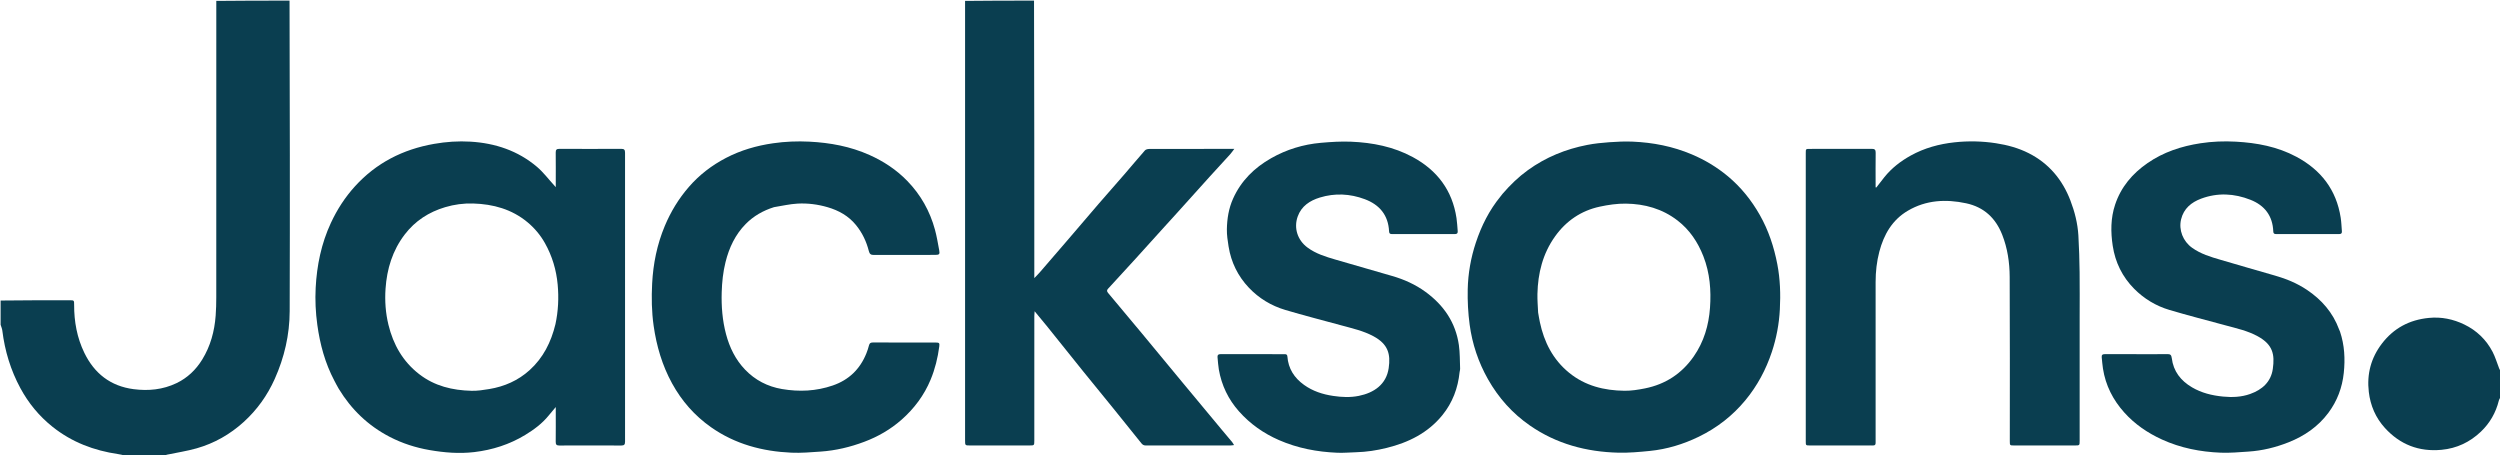
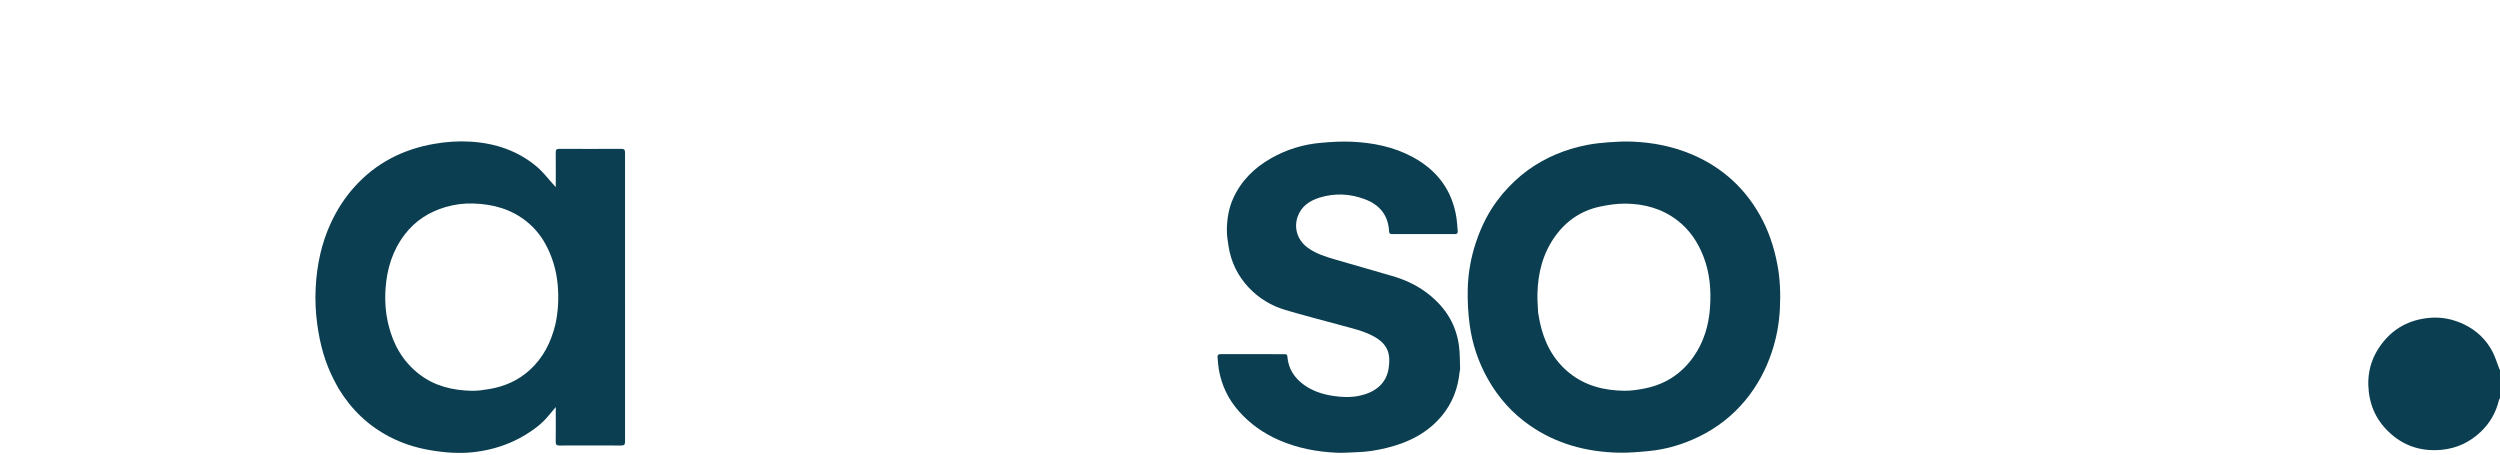
<svg xmlns="http://www.w3.org/2000/svg" width="100%" height="100%" viewBox="0 0 4080 743" version="1.1" xml:space="preserve" style="fill-rule:evenodd;clip-rule:evenodd;stroke-linejoin:round;stroke-miterlimit:2;">
-   <path d="M1687.53,1C1688,151.46 1688,301.92 1688,453.866C1691.62,450.066 1694.39,447.399 1696.89,444.508C1711.45,427.703 1725.98,410.871 1740.46,393.998C1758.07,373.476 1775.56,352.846 1793.22,332.371C1807.21,316.16 1821.45,300.167 1835.46,283.976C1846.53,271.181 1857.32,258.139 1868.53,245.469C1869.97,243.839 1873.19,243.118 1875.59,243.105C1906.09,242.95 1936.59,243.001 1967.09,243C1980.43,243 1993.76,243.001 2007.09,243.001C2009.03,243.001 2010.97,243.001 2014.39,243.001C2011.56,246.699 2009.8,249.383 2007.67,251.733C1996.62,263.915 1985.41,275.956 1974.38,288.151C1956.55,307.85 1938.83,327.639 1921.04,347.371C1914.14,355.02 1907.17,362.603 1900.26,370.24C1884.78,387.356 1869.34,404.517 1853.82,421.602C1842.65,433.9 1831.38,446.106 1820.15,458.351C1816.22,462.637 1812.29,466.927 1808.34,471.196C1806.22,473.498 1806.11,475.342 1808.36,478.014C1826.98,500.073 1845.45,522.256 1863.89,544.47C1886.03,571.15 1908.06,597.918 1930.18,624.61C1951.46,650.281 1972.79,675.911 1994.12,701.542C1999.63,708.175 2005.26,714.723 2010.77,721.363C2011.8,722.613 2012.54,724.112 2013.97,726.358C2011.59,726.623 2009.93,726.971 2008.26,726.972C1962.26,727.001 1916.26,726.97 1870.26,727.047C1866.99,727.053 1864.85,726.089 1862.74,723.428C1847.78,704.592 1832.65,685.893 1817.51,667.209C1801.1,646.977 1784.54,626.868 1768.19,606.597C1748.19,581.81 1728.36,556.89 1708.4,532.073C1702.19,524.354 1695.8,516.783 1688.5,507.943C1688.28,511.475 1688.02,513.645 1688.02,515.815C1688,583.48 1688,651.146 1688,718.811C1688,726.984 1687.98,726.996 1679.81,726.997C1647.64,727.003 1615.47,727.002 1583.31,726.998C1575.01,726.996 1575,726.985 1575,718.426C1575,520.929 1575,323.432 1575,125.935C1575,84.602 1575,43.27 1575,1.469C1612.35,1 1649.71,1 1687.53,1Z" style="fill:rgb(10,62,80);fill-rule:nonzero;" />
-   <path d="M1,490.469C38.484,490.001 75.968,489.995 113.452,490.008C120.918,490.01 121.012,490.082 120.988,497.552C120.903,524.835 125.718,551.242 137.628,575.792C153.936,609.408 180.273,630.2 218.1,635.119C242.329,638.269 265.837,635.916 287.987,625.333C305.793,616.826 319.692,603.573 330.025,586.774C343.531,564.818 350.057,540.619 351.966,515.114C352.709,505.184 352.955,495.195 352.959,485.233C353.017,324.135 353,163.036 353,1.469C392.688,1 432.375,1 472.531,1C473,169.983 473.314,338.968 472.761,507.95C472.636,546.259 464.117,583.3 448.318,618.527C436.227,645.487 419.433,668.964 397.631,688.73C375.406,708.88 349.736,723.482 320.896,731.683C305.005,736.202 288.525,738.643 272.319,742.06C271.249,742.286 270.25,742.849 269.109,743.628C247.646,744 226.292,744 204.356,743.626C200.115,742.52 196.48,741.62 192.793,741.082C153.303,735.313 117.19,721.63 85.693,696.502C63.811,679.045 46.478,657.926 33.237,633.421C17.362,604.042 7.858,572.613 3.789,539.485C3.392,536.258 1.954,533.159 1,530C1,516.979 1,503.958 1,490.469Z" style="fill:rgb(10,62,80);fill-rule:nonzero;" />
  <path d="M4081,647.531C4080.01,649.931 4078.6,651.758 4078.09,653.808C4073.22,673.532 4063.39,690.561 4048.83,704.458C4030.9,721.565 4009.49,731.764 3984.49,734.104C3947.63,737.554 3916.7,725.473 3892.04,698.279C3877.08,681.788 3868.51,661.994 3865.89,639.627C3862.46,610.458 3869.46,584.13 3887.15,560.916C3906.38,535.684 3932.09,521.957 3963.81,518.834C3984.33,516.815 4003.55,520.788 4021.74,529.579C4041.84,539.298 4057.5,554.28 4067.86,574.127C4072.28,582.595 4074.97,591.96 4078.48,600.907C4079,602.251 4079.68,603.539 4080.64,604.926C4081,619.021 4081,633.042 4081,647.531Z" style="fill:rgb(10,62,80);fill-rule:nonzero;" />
  <path d="M545.68,621.326C530.441,592.438 522.218,561.838 517.843,529.994C515.094,509.984 514.13,489.88 515.173,469.807C517.083,433.081 524.364,397.479 539.989,363.855C550.143,342.005 563.003,322.06 579.221,304.183C614.08,265.757 657.586,243.748 708.312,234.817C728.083,231.336 747.982,229.972 767.884,231.177C808.166,233.616 845.192,245.889 876.329,272.273C886.601,280.976 894.851,292.064 904.023,302.064C904.669,302.768 905.293,303.491 907,305.411C907,302.371 906.999,300.658 907,298.945C907.002,282.281 907.129,265.614 906.924,248.952C906.868,244.403 908.354,242.905 912.93,242.925C946.592,243.075 980.255,243.09 1013.92,242.913C1018.84,242.887 1020.08,244.638 1020.07,249.298C1019.98,406.445 1019.98,563.592 1020.08,720.738C1020.08,725.442 1018.76,727.112 1013.88,727.087C980.218,726.912 946.555,726.922 912.893,727.077C908.265,727.098 906.873,725.509 906.927,721.011C907.125,704.515 907.002,688.016 907,671.518C907,669.565 907,667.611 907,664.289C902.563,669.59 898.977,673.761 895.516,678.033C884.804,691.253 871.369,701.214 856.976,709.935C831.428,725.414 803.527,734.291 774.015,737.802C749.609,740.707 725.273,738.707 701.115,734.529C678.381,730.597 656.615,723.618 636.115,713.008C600.851,694.756 573.281,668.25 552.748,634.356C550.255,630.241 548.146,625.893 545.68,621.326M906.521,528.933C911.078,507.657 912.117,486.228 910.135,464.541C907.94,440.53 901.205,418.013 889.465,396.992C882.085,383.779 872.428,372.281 860.867,362.676C835.247,341.393 804.855,333.073 772.2,332.103C756.718,331.643 741.368,333.66 726.475,338.117C699.965,346.049 677.713,360.294 660.695,382.462C640.563,408.688 631.399,438.851 629.2,471.243C627.859,490.994 629.22,510.725 633.963,530.147C641.856,562.469 657.418,589.865 683.996,610.519C709.25,630.144 738.607,637.086 769.751,637.778C779.285,637.989 788.95,636.511 798.411,634.94C823.185,630.824 845.536,621.05 864.279,604.106C886.482,584.035 899.354,558.527 906.521,528.933Z" style="fill:rgb(10,62,80);fill-rule:nonzero;" />
  <path d="M2452.25,316.242C2464.78,301.698 2478.25,288.72 2493.56,277.647C2522.74,256.553 2555.27,243.318 2590.42,236.504C2602.26,234.208 2614.37,232.972 2626.42,232.106C2639.01,231.201 2651.7,230.613 2664.29,231.14C2697.69,232.537 2730.11,238.865 2761.06,251.972C2782.49,261.045 2802.23,272.909 2820.04,287.789C2841.27,305.525 2858.35,326.776 2872.01,350.873C2886.26,376.008 2895.14,402.967 2900.58,431.202C2905.27,455.521 2906.02,480.128 2904.74,504.699C2903.51,528.434 2899.16,551.824 2891.62,574.433C2882.04,603.194 2867.98,629.543 2848.59,653.05C2827.51,678.589 2802,698.368 2772.36,712.754C2747.09,725.013 2720.43,733.145 2692.43,735.927C2675.44,737.615 2658.3,739.194 2641.27,738.781C2589.08,737.513 2540.2,724.529 2496.76,694.408C2468.18,674.582 2445.6,649.275 2428.45,619.008C2412.7,591.199 2402.7,561.34 2398.47,529.856C2395.91,510.836 2394.91,491.423 2395.32,472.232C2395.88,446.307 2400.38,420.736 2408.57,396.018C2417.67,368.531 2430.5,342.964 2448.97,320.448C2450.02,319.167 2450.99,317.818 2452.25,316.242M2510.22,510.047C2511.15,515.268 2511.94,520.519 2513.05,525.705C2519.98,558.336 2534.32,586.687 2560.62,608.198C2586.98,629.765 2618.03,637.306 2651.11,637.721C2662.28,637.861 2673.62,636.05 2684.63,633.845C2718.01,627.16 2744.62,609.788 2764.15,581.73C2780.76,557.857 2788.68,530.875 2790.72,502.37C2792.76,473.857 2790.56,445.543 2779.99,418.461C2770.94,395.268 2757.63,375.203 2737.71,359.833C2712.88,340.686 2684.19,332.725 2653.52,332.324C2639.25,332.138 2624.68,334.241 2610.67,337.286C2580.22,343.905 2555.82,360.599 2537.74,385.955C2517.79,413.943 2509.84,445.844 2509.09,479.752C2508.87,489.537 2509.73,499.346 2510.22,510.047Z" style="fill:rgb(10,62,80);fill-rule:nonzero;" />
-   <path d="M3394,518C3394,585.329 3394,652.158 3394,718.987C3394,726.979 3393.98,726.995 3386.13,726.996C3353.13,727.003 3320.14,727.005 3287.14,726.993C3280.04,726.99 3280.01,726.96 3280.01,719.756C3280,630.429 3280.3,541.1 3279.8,451.775C3279.67,428.367 3276.3,405.122 3267.57,383.028C3256.78,355.74 3237.77,337.949 3208.65,331.744C3175.56,324.692 3143.4,326.409 3113.64,343.882C3088.08,358.891 3074.41,382.785 3067.06,410.753C3062.82,426.893 3061.01,443.364 3061.01,460.033C3060.99,545.527 3061,631.022 3061,716.516C3061,718.349 3060.87,720.191 3061.01,722.014C3061.28,725.63 3059.8,727.257 3056.1,727.017C3053.45,726.846 3050.77,726.999 3048.1,726.999C3016.77,727 2985.44,727.006 2954.11,726.993C2947.05,726.99 2947.01,726.959 2947.01,720.227C2947,563.404 2947,406.581 2947.01,249.758C2947.01,243.06 2947.05,243.014 2953.62,243.011C2987.29,242.994 3020.95,243.101 3054.62,242.901C3059.74,242.87 3061.17,244.539 3061.09,249.5C3060.84,266.328 3061,283.163 3061,299.995C3061,301.918 3061,303.84 3061,305.762C3061.38,305.841 3061.76,305.92 3062.15,305.999C3066.55,300.332 3070.87,294.596 3075.38,289.011C3087.23,274.323 3101.87,262.997 3118.3,253.893C3140.58,241.542 3164.75,234.97 3189.84,232.263C3212.35,229.835 3234.92,230.294 3257.42,233.759C3276.13,236.639 3294.17,241.529 3311.01,250.088C3343.79,266.743 3365.81,293.109 3378.89,327.177C3385.94,345.554 3390.73,364.565 3391.92,384.217C3393.13,404.281 3393.65,424.401 3393.92,444.504C3394.25,468.832 3394,493.168 3394,518Z" style="fill:rgb(10,62,80);fill-rule:nonzero;" />
-   <path d="M1263.17,338.086C1245.38,343.692 1229.89,352.474 1217.03,365.517C1199.87,382.934 1189.92,404.275 1184.07,427.707C1180.03,443.87 1178.31,460.284 1177.82,476.976C1177.15,500.176 1178.94,522.975 1184.9,545.425C1190.67,567.138 1200.34,586.911 1215.9,603.184C1232.32,620.352 1252.7,630.905 1276.15,634.902C1304.21,639.684 1331.96,638.434 1359.09,629.102C1385.36,620.064 1403.5,602.473 1413.87,576.814C1415.61,572.52 1417.07,568.077 1418.2,563.587C1419.1,560.021 1420.93,558.93 1424.51,558.942C1458.67,559.052 1492.84,558.995 1527,559.017C1532.74,559.021 1533.63,559.776 1532.9,565.349C1530.44,584.011 1526.02,602.156 1518.76,619.615C1508.15,645.146 1492.02,666.701 1471.46,684.856C1453.51,700.711 1432.98,712.566 1410.51,721.006C1387.53,729.636 1363.86,735.289 1339.38,736.98C1323.48,738.078 1307.47,739.481 1291.6,738.777C1244.31,736.68 1199.84,724.908 1160.49,697.276C1133.64,678.425 1112.62,654.474 1096.86,625.751C1080.68,596.263 1071.42,564.696 1066.71,531.478C1063.47,508.6 1063.13,485.647 1064.3,462.787C1065.96,430.5 1072.31,398.97 1084.87,368.92C1094.62,345.601 1107.53,324.35 1124.13,305.183C1141.37,285.288 1161.83,269.678 1185,257.636C1209.06,245.126 1234.78,237.703 1261.67,233.82C1281.36,230.975 1301.12,230.18 1320.86,231.175C1354.69,232.883 1387.7,238.935 1418.93,252.907C1442.09,263.268 1462.92,276.989 1480.6,295.185C1502.57,317.793 1517.63,344.523 1525.87,374.911C1528.86,385.921 1530.7,397.253 1532.8,408.487C1534.01,414.92 1532.9,415.989 1526.17,415.991C1492.84,416.005 1459.51,415.902 1426.18,416.103C1421.31,416.132 1419.18,414.598 1417.98,409.858C1414.03,394.234 1407.28,379.951 1397,367.33C1384.76,352.301 1368.77,343.447 1350.56,338.133C1334.66,333.494 1318.24,331.416 1301.82,332.27C1289,332.936 1276.31,335.995 1263.17,338.086Z" style="fill:rgb(10,62,80);fill-rule:nonzero;" />
  <path d="M2382.08,607.165C2379.39,633.529 2370.56,657.01 2354.1,677.351C2330.47,706.56 2298.75,722.172 2263.06,730.996C2246.74,735.03 2230.22,737.575 2213.39,738.037C2203.09,738.319 2192.77,739.308 2182.5,738.882C2149.59,737.515 2117.67,731.519 2087.24,718.215C2062.13,707.239 2040.28,691.878 2022.14,671.489C2004.65,651.831 1993.55,628.822 1989.1,602.808C1987.98,596.291 1987.68,589.633 1987.02,583.04C1986.66,579.485 1988.08,577.958 1991.84,577.967C2026.67,578.054 2061.5,578.025 2096.33,578.011C2098.91,578.01 2100.76,578.387 2101.01,581.687C2102.48,601.591 2112.18,616.665 2128.21,628.157C2142.48,638.384 2158.51,643.553 2175.68,646.126C2189.75,648.236 2203.72,648.885 2217.76,646.03C2242.14,641.07 2262.45,627.602 2266.35,600.703C2269.64,577.963 2265.52,561.732 2241.52,548.769C2225.09,539.9 2207.03,535.923 2189.28,531.05C2158.71,522.663 2127.96,514.887 2097.59,505.833C2074.82,499.042 2054.68,486.953 2038.22,469.597C2020.26,450.657 2009.17,428.054 2005.03,402.251C2003.54,392.941 2002.09,383.46 2002.26,374.087C2002.57,356.945 2005.23,340.093 2012.37,324.19C2025.47,294.993 2047.03,273.83 2074.49,258.218C2099.7,243.886 2126.91,235.614 2155.68,233.079C2172.05,231.638 2188.58,230.556 2204.96,231.244C2240.08,232.718 2274.21,239.373 2305.55,256.306C2345.48,277.879 2370.19,310.577 2377.01,355.938C2378.07,362.971 2378.35,370.121 2378.98,377.218C2379.28,380.547 2377.92,382.027 2374.4,382.019C2340.07,381.946 2305.74,381.952 2271.41,382.004C2268.19,382.009 2267.12,380.687 2266.97,377.539C2265.66,351.061 2251.39,334.061 2227.26,325.05C2203.22,316.068 2178.45,314.868 2153.91,322.402C2137.77,327.358 2123.9,336.292 2117.82,353.405C2111.16,372.177 2117.59,391.89 2133.69,403.878C2147.46,414.126 2163.51,418.993 2179.63,423.696C2210.22,432.625 2240.83,441.476 2271.47,450.245C2291.31,455.921 2309.92,464.268 2326.57,476.421C2356.14,498.004 2375.6,526.342 2380.88,563.052C2382.72,575.807 2382.37,588.881 2382.92,601.813C2382.99,603.432 2382.39,605.078 2382.08,607.165Z" style="fill:rgb(10,62,80);fill-rule:nonzero;" />
-   <path d="M3818.91,541.192C3826.32,563.41 3827.45,585.801 3825.06,608.519C3822.54,632.496 3814.41,654.26 3799.95,673.669C3783.05,696.36 3760.71,711.632 3734.7,721.917C3713.74,730.209 3692,735.496 3669.48,736.991C3654.41,737.992 3639.25,739.379 3624.2,738.784C3590.98,737.469 3558.74,731.177 3528.18,717.207C3504.71,706.477 3483.89,692.232 3466.7,673.053C3448.35,652.585 3436.26,628.836 3432.01,601.452C3431.07,595.402 3430.67,589.267 3430.01,583.173C3429.59,579.267 3431.33,577.927 3435.2,577.955C3453.2,578.083 3471.2,578.003 3489.19,578.001C3505.02,577.999 3520.86,578.165 3536.68,577.905C3541.69,577.823 3543.66,578.821 3544.35,584.501C3546.97,605.994 3559.03,621.373 3577.42,632.158C3593.05,641.327 3610.05,645.459 3628,647.203C3643.14,648.675 3657.9,648.068 3672.21,642.991C3691.84,636.028 3706.25,623.298 3709.24,601.963C3712.5,578.612 3709.51,562.55 3684.8,548.913C3668.3,539.81 3650.07,535.881 3632.14,531.007C3601.55,522.694 3570.83,514.834 3540.46,505.804C3518.51,499.277 3499.07,487.563 3482.91,471.241C3463.67,451.798 3452.06,428.219 3447.96,401.105C3444.55,378.528 3444.52,356.137 3451.82,334.123C3461.41,305.155 3480.08,283.246 3504.78,266.173C3530.82,248.166 3560.06,238.574 3591.19,233.795C3610.38,230.85 3629.65,230.144 3648.88,231.193C3683.26,233.069 3716.72,239.306 3747.59,255.796C3787.83,277.296 3812.97,309.742 3820.02,355.296C3821.16,362.645 3821.35,370.141 3821.97,377.571C3822.23,380.769 3820.73,382.009 3817.55,382.004C3783.22,381.954 3748.89,381.957 3714.57,382.005C3711.49,382.01 3710.1,380.981 3709.98,377.692C3709.04,352.298 3695.91,335.217 3672.84,326.088C3646.33,315.595 3619.1,314.15 3592.1,324.257C3576.24,330.199 3563.82,340.359 3559.55,357.914C3555.32,375.336 3562.74,393.781 3577.37,404.277C3591.46,414.386 3607.62,419.249 3623.91,423.985C3653.55,432.604 3683.15,441.354 3712.85,449.779C3731.36,455.033 3748.95,462.342 3764.92,473.046C3788.96,489.154 3807.27,510.101 3817.38,537.624C3817.78,538.714 3818.33,539.749 3818.91,541.192Z" style="fill:rgb(10,62,80);fill-rule:nonzero;" />
</svg>